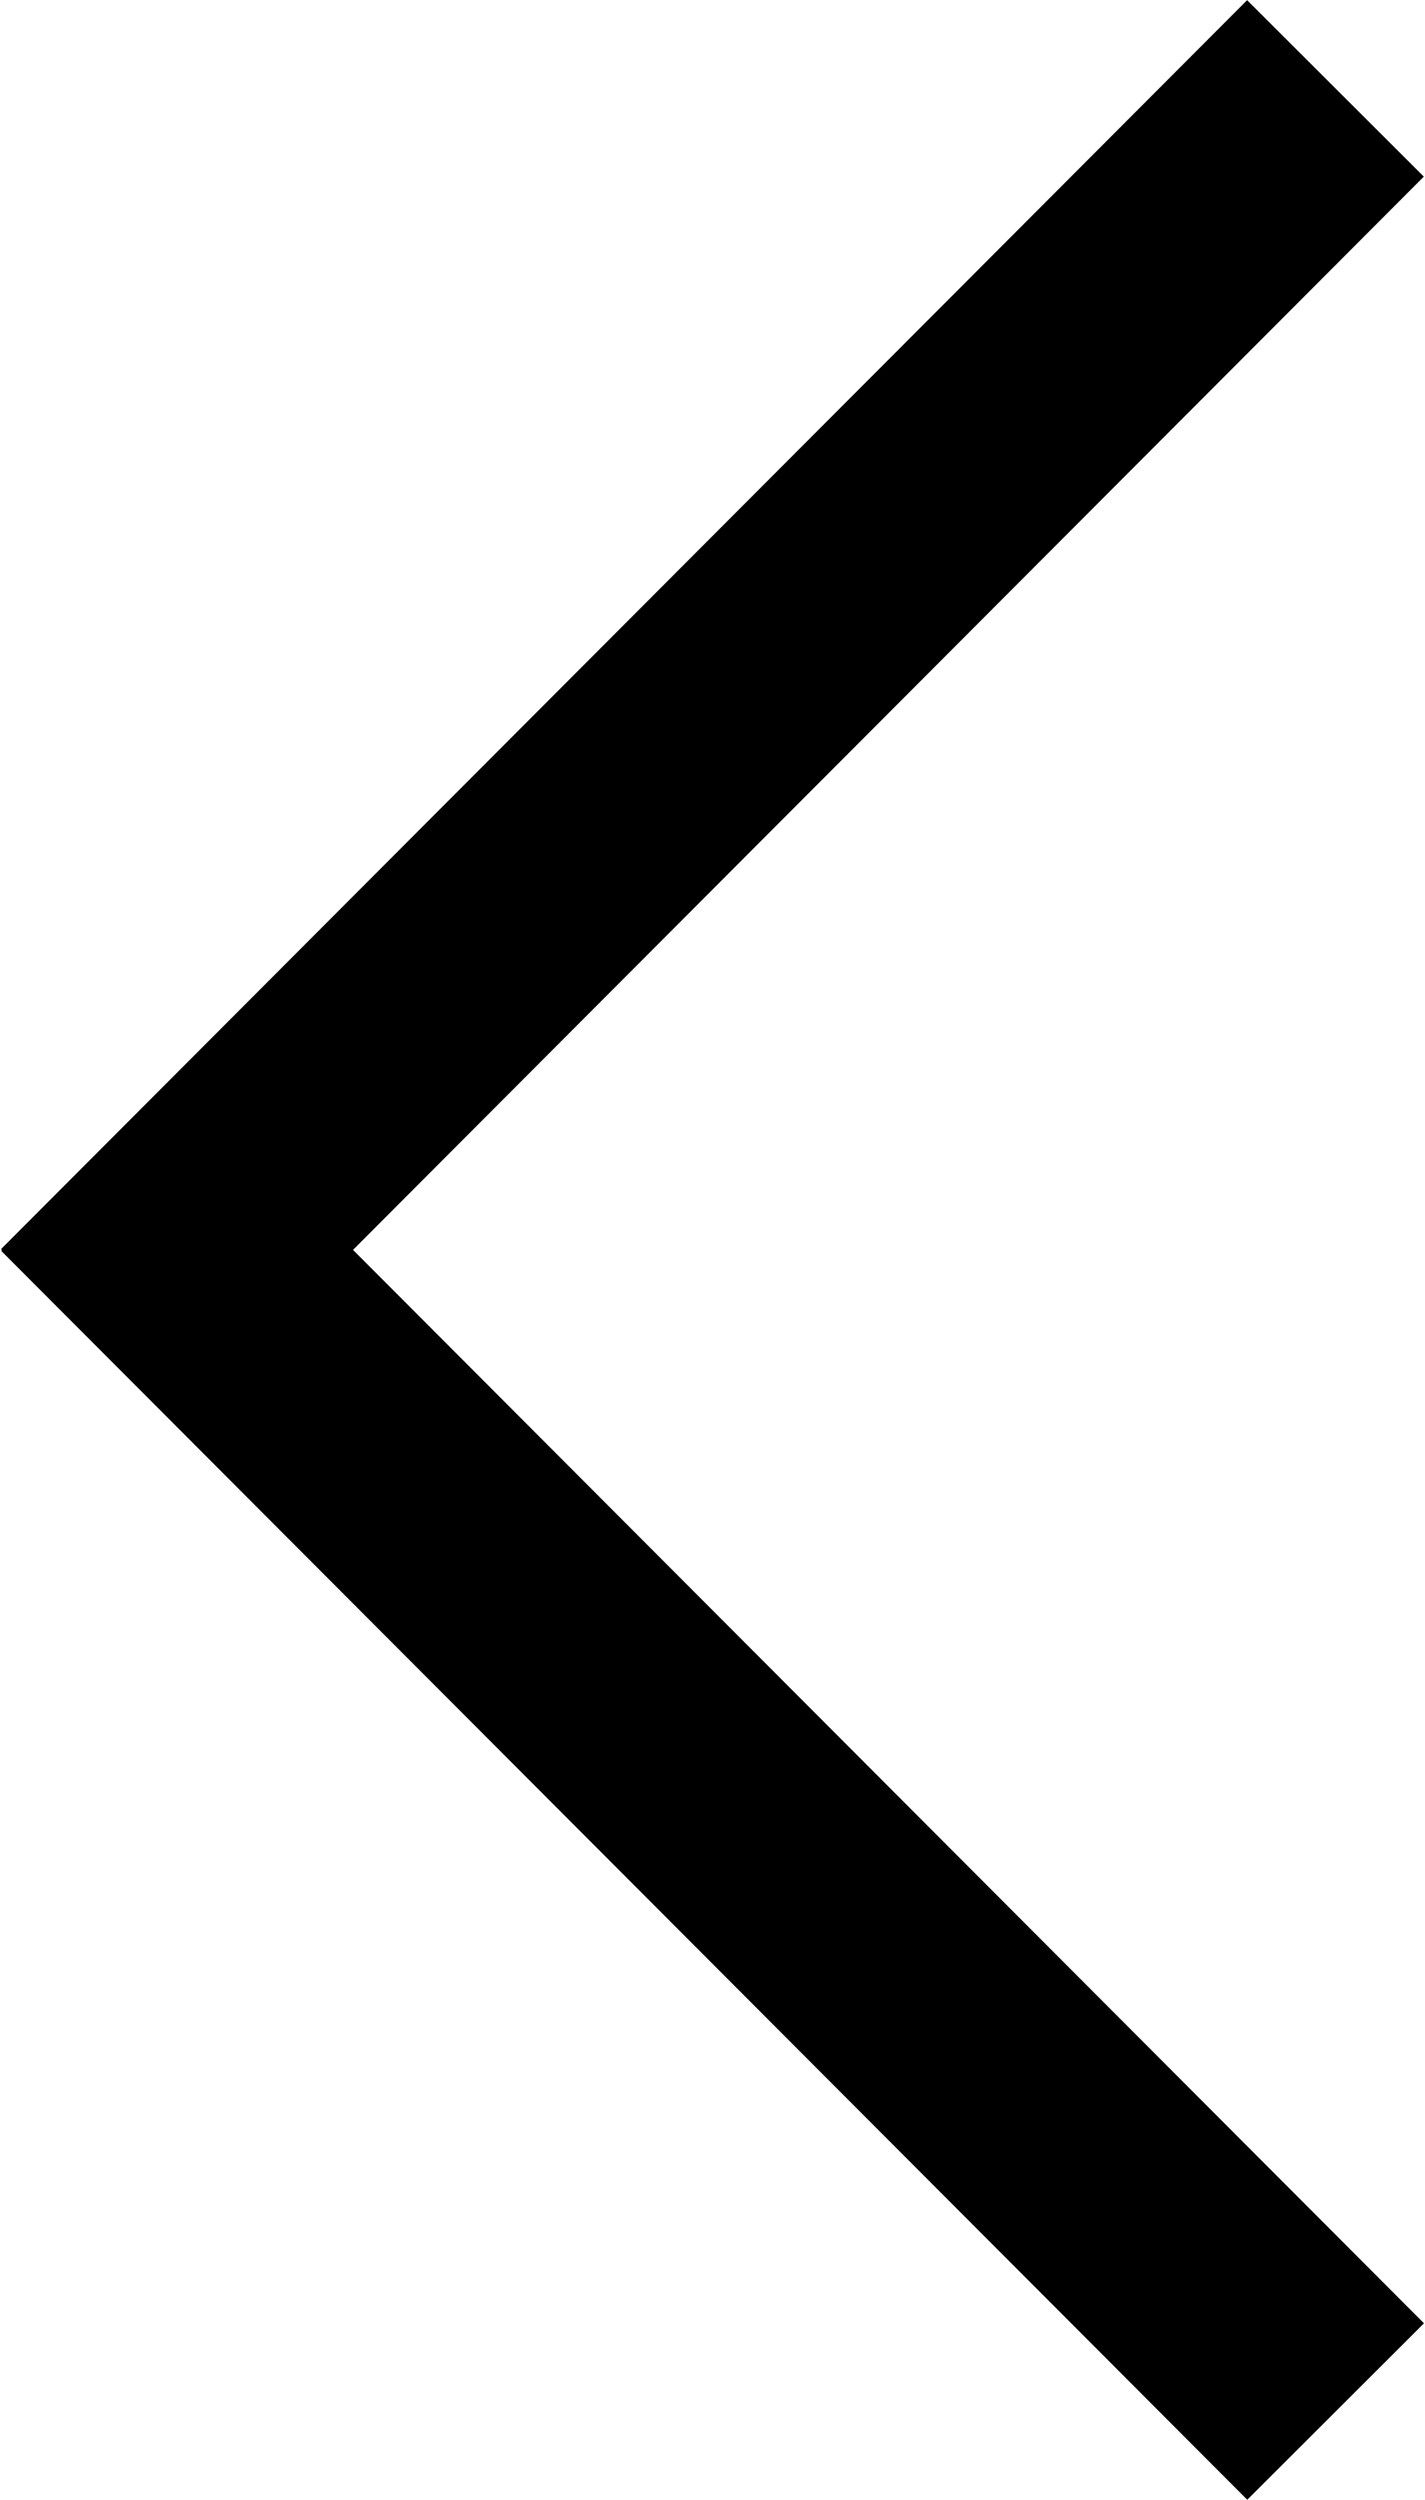
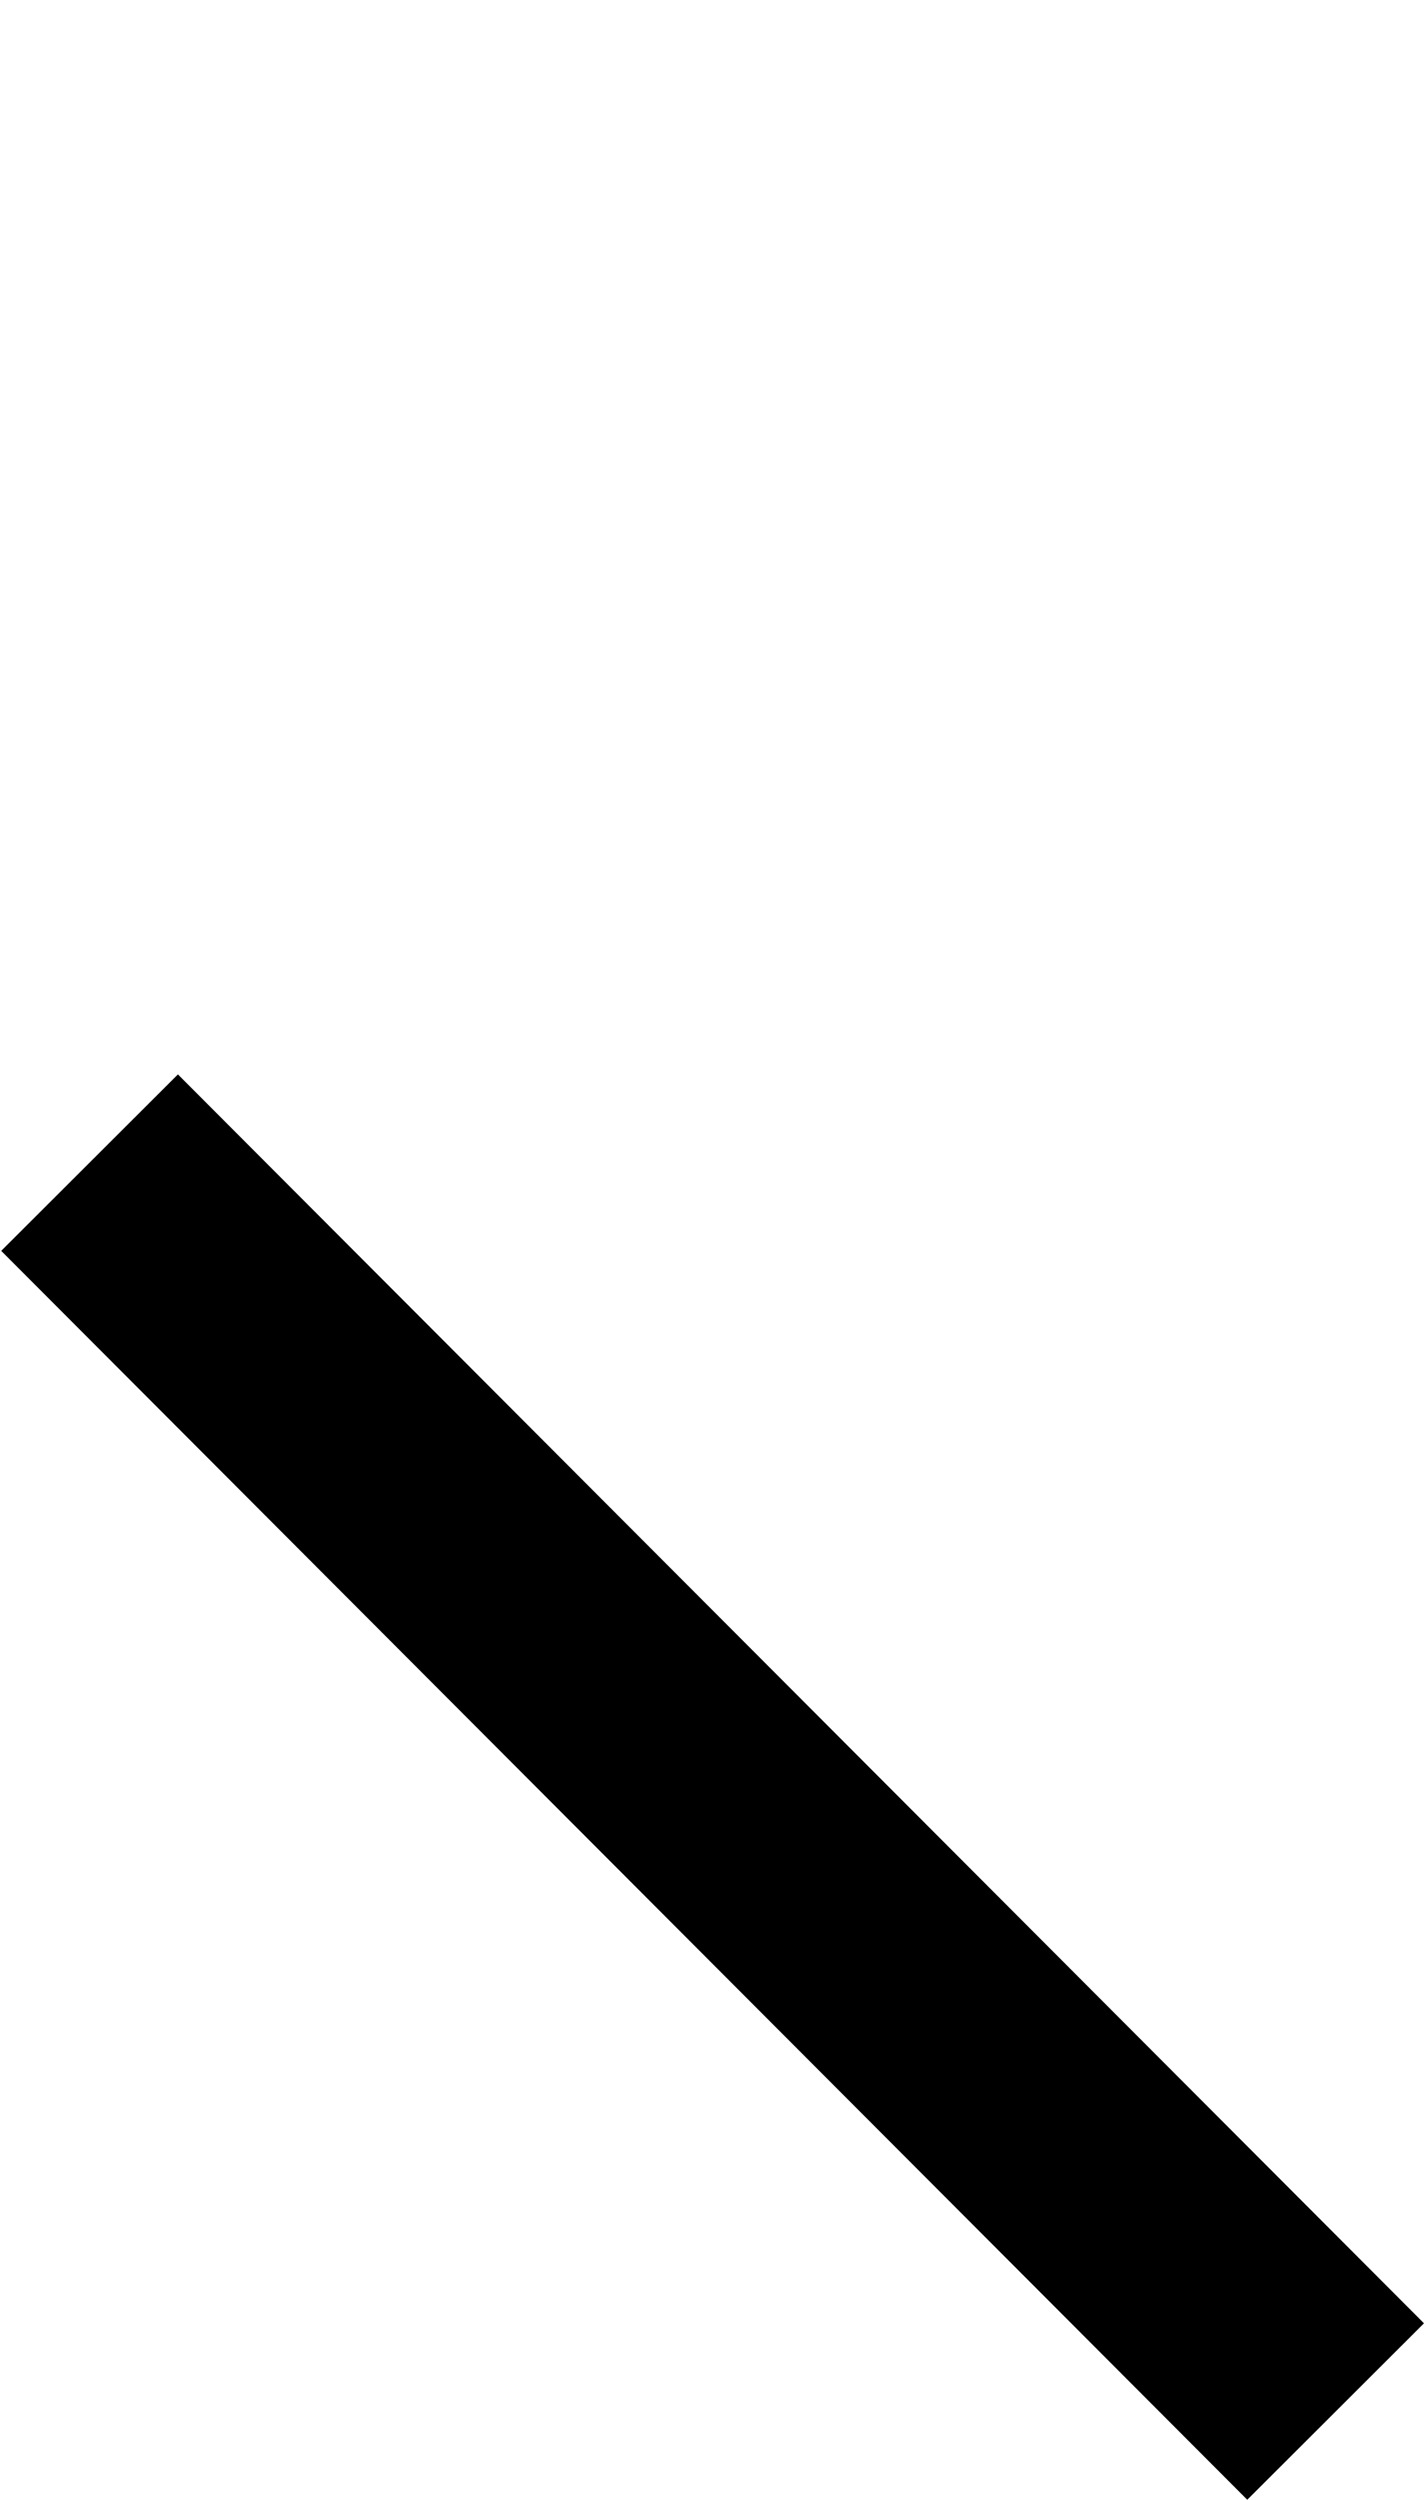
<svg xmlns="http://www.w3.org/2000/svg" width="11.415" height="20.016" viewBox="0 0 11.415 20.016">
  <g id="prev" transform="translate(0.708 0.708)">
    <g id="グループ_32247" data-name="グループ 32247" transform="translate(0)">
-       <line id="線_11" data-name="線 11" y1="0.013" x2="14.129" transform="translate(9.999 0.009) rotate(135)" fill="none" stroke="#000" stroke-width="2" />
-     </g>
+       </g>
    <line id="線_12" data-name="線 12" x2="14.129" y2="0.013" transform="translate(9.991 18.601) rotate(-135)" fill="none" stroke="#000" stroke-width="2" />
  </g>
</svg>